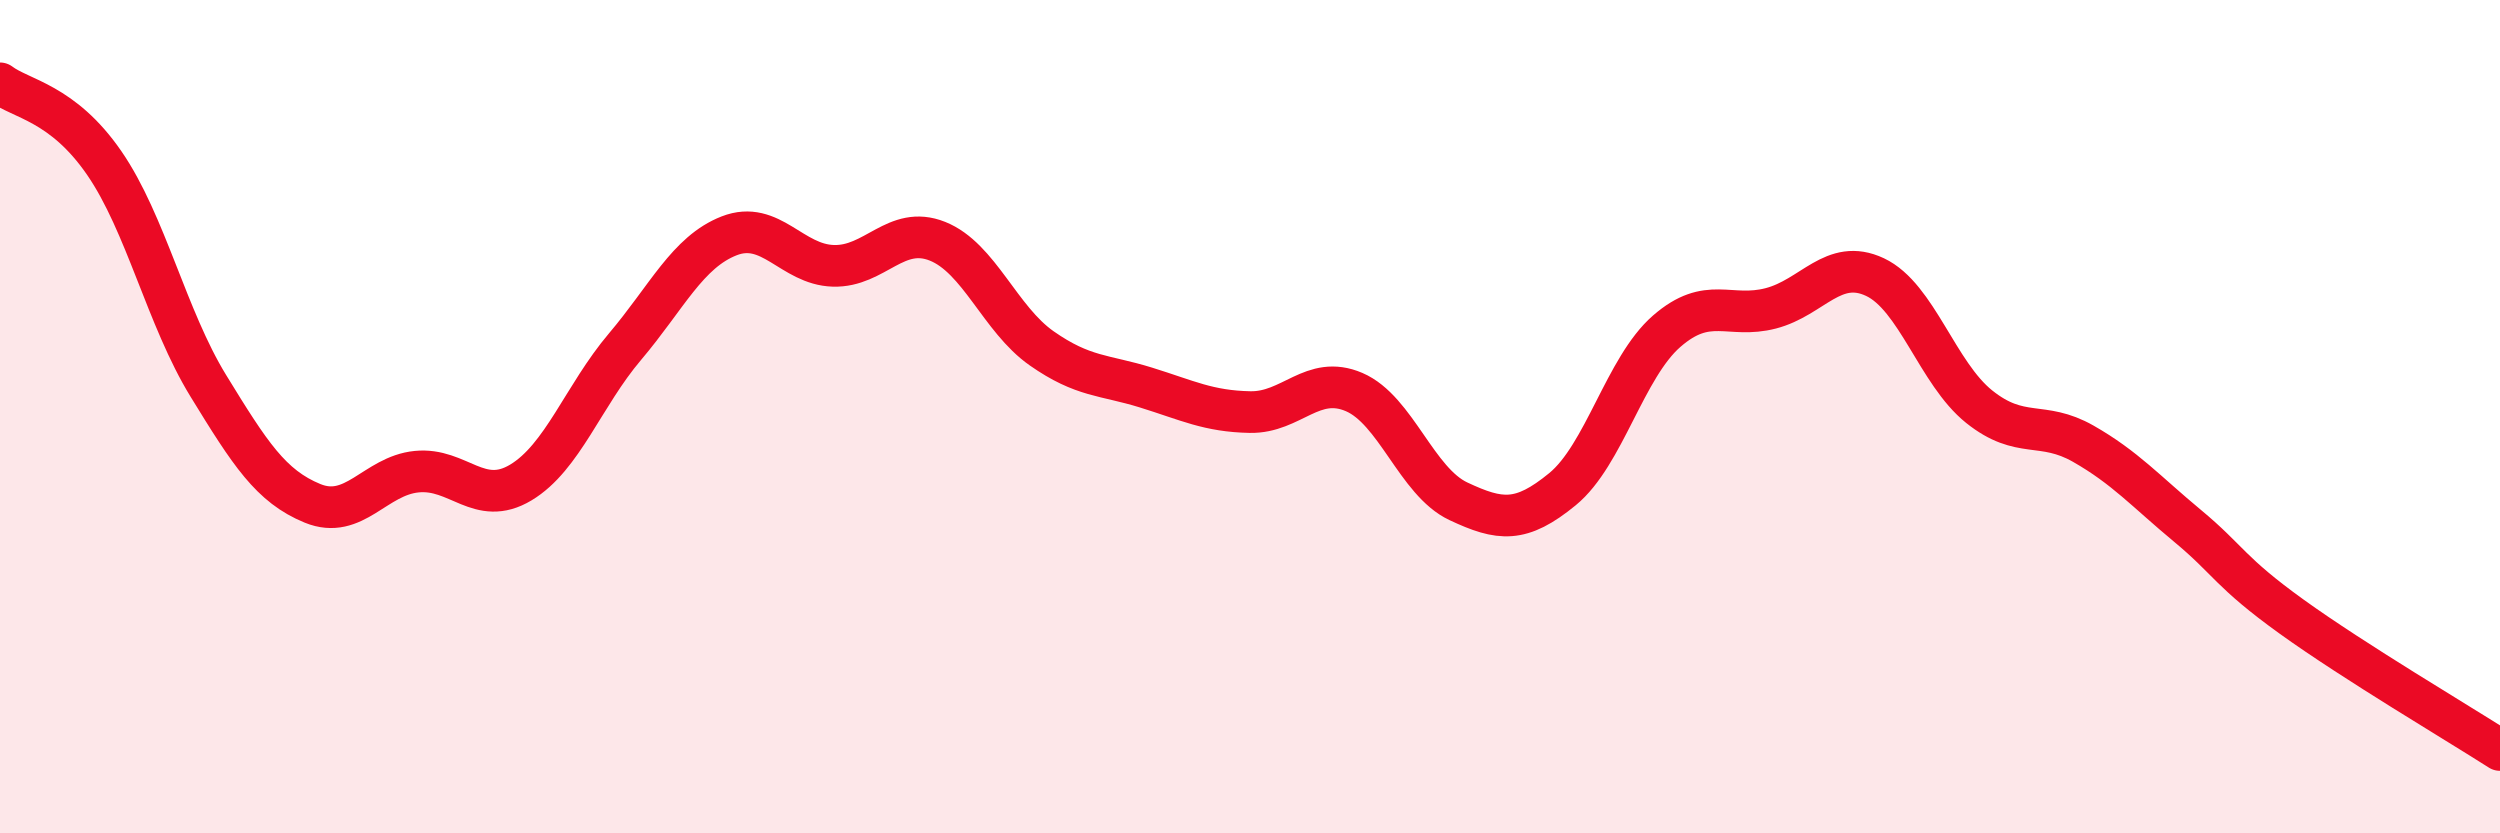
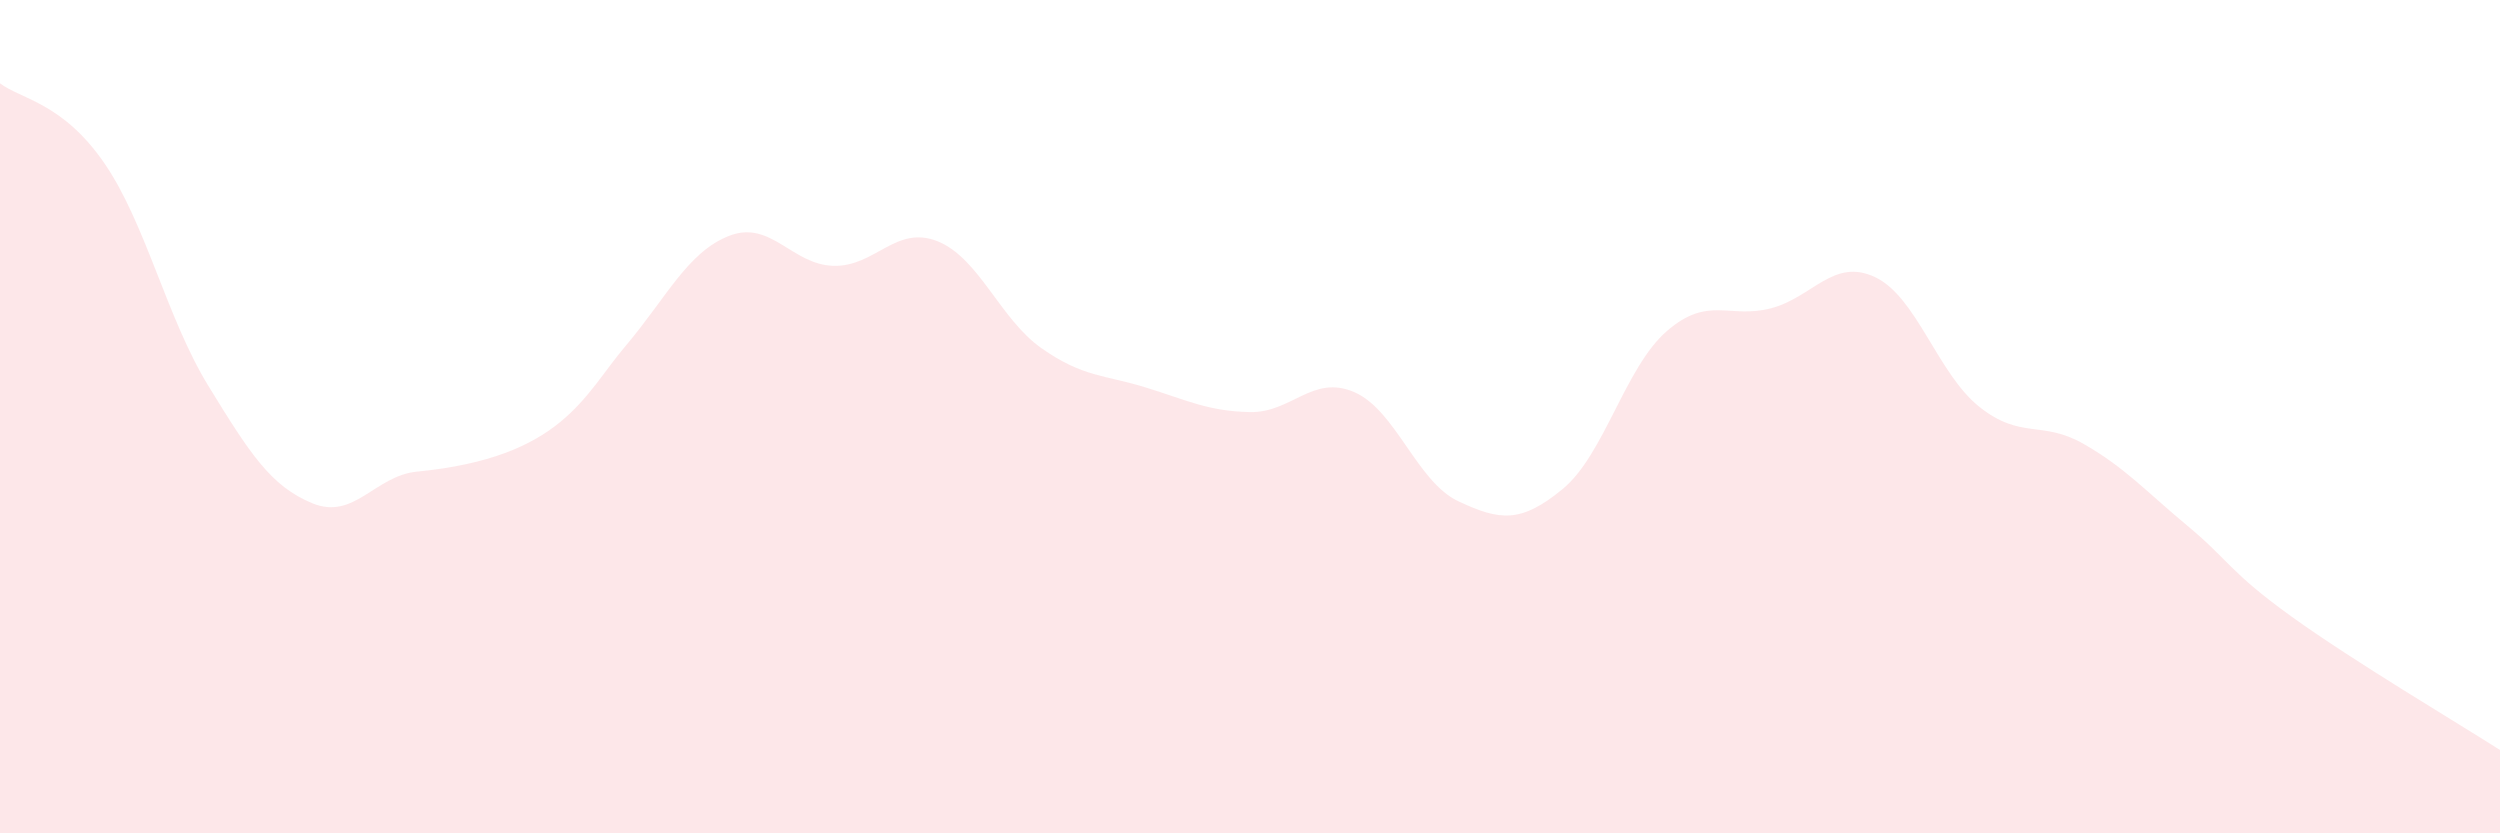
<svg xmlns="http://www.w3.org/2000/svg" width="60" height="20" viewBox="0 0 60 20">
-   <path d="M 0,2 C 0.5,2.38 1.5,2.46 2.5,3.91 C 3.5,5.36 4,7.63 5,9.26 C 6,10.89 6.5,11.67 7.5,12.08 C 8.5,12.49 9,11.42 10,11.32 C 11,11.22 11.5,12.18 12.5,11.58 C 13.5,10.98 14,9.5 15,8.32 C 16,7.14 16.5,6.05 17.5,5.66 C 18.5,5.27 19,6.35 20,6.38 C 21,6.41 21.5,5.39 22.5,5.79 C 23.5,6.19 24,7.66 25,8.36 C 26,9.06 26.5,8.99 27.5,9.3 C 28.5,9.61 29,9.87 30,9.89 C 31,9.91 31.5,8.98 32.5,9.41 C 33.5,9.84 34,11.56 35,12.03 C 36,12.5 36.5,12.56 37.5,11.74 C 38.5,10.92 39,8.82 40,7.95 C 41,7.08 41.5,7.66 42.5,7.4 C 43.5,7.14 44,6.18 45,6.65 C 46,7.12 46.5,8.96 47.5,9.76 C 48.5,10.56 49,10.08 50,10.65 C 51,11.22 51.5,11.79 52.5,12.62 C 53.5,13.45 53.5,13.72 55,14.8 C 56.5,15.88 59,17.36 60,18L60 20L0 20Z" fill="#EB0A25" opacity="0.1" stroke-linecap="round" stroke-linejoin="round" />
-   <path d="M 0,2 C 0.5,2.38 1.5,2.46 2.5,3.91 C 3.5,5.36 4,7.63 5,9.26 C 6,10.89 6.5,11.67 7.5,12.08 C 8.5,12.49 9,11.42 10,11.32 C 11,11.22 11.5,12.18 12.5,11.58 C 13.5,10.98 14,9.5 15,8.32 C 16,7.14 16.5,6.05 17.5,5.66 C 18.5,5.27 19,6.35 20,6.38 C 21,6.41 21.5,5.39 22.5,5.79 C 23.5,6.19 24,7.66 25,8.36 C 26,9.06 26.5,8.99 27.5,9.3 C 28.5,9.61 29,9.87 30,9.89 C 31,9.91 31.5,8.98 32.5,9.41 C 33.5,9.84 34,11.56 35,12.03 C 36,12.5 36.5,12.56 37.5,11.74 C 38.5,10.92 39,8.82 40,7.95 C 41,7.08 41.5,7.66 42.5,7.4 C 43.5,7.14 44,6.18 45,6.65 C 46,7.12 46.5,8.96 47.5,9.76 C 48.5,10.56 49,10.08 50,10.65 C 51,11.22 51.5,11.79 52.5,12.62 C 53.5,13.45 53.5,13.72 55,14.8 C 56.5,15.88 59,17.36 60,18" stroke="#EB0A25" stroke-width="1" fill="none" stroke-linecap="round" stroke-linejoin="round" />
+   <path d="M 0,2 C 0.5,2.38 1.5,2.46 2.5,3.91 C 3.5,5.36 4,7.63 5,9.26 C 6,10.89 6.5,11.67 7.5,12.08 C 8.5,12.49 9,11.42 10,11.32 C 13.5,10.98 14,9.5 15,8.32 C 16,7.14 16.5,6.05 17.5,5.66 C 18.5,5.27 19,6.35 20,6.38 C 21,6.41 21.5,5.39 22.5,5.79 C 23.5,6.19 24,7.66 25,8.36 C 26,9.06 26.5,8.99 27.5,9.3 C 28.5,9.61 29,9.87 30,9.89 C 31,9.91 31.5,8.98 32.5,9.41 C 33.5,9.84 34,11.56 35,12.03 C 36,12.5 36.5,12.56 37.5,11.74 C 38.5,10.92 39,8.82 40,7.95 C 41,7.08 41.5,7.66 42.5,7.4 C 43.5,7.14 44,6.18 45,6.65 C 46,7.12 46.5,8.96 47.5,9.76 C 48.5,10.56 49,10.08 50,10.65 C 51,11.22 51.5,11.79 52.5,12.62 C 53.5,13.45 53.5,13.72 55,14.8 C 56.5,15.88 59,17.36 60,18L60 20L0 20Z" fill="#EB0A25" opacity="0.1" stroke-linecap="round" stroke-linejoin="round" />
</svg>